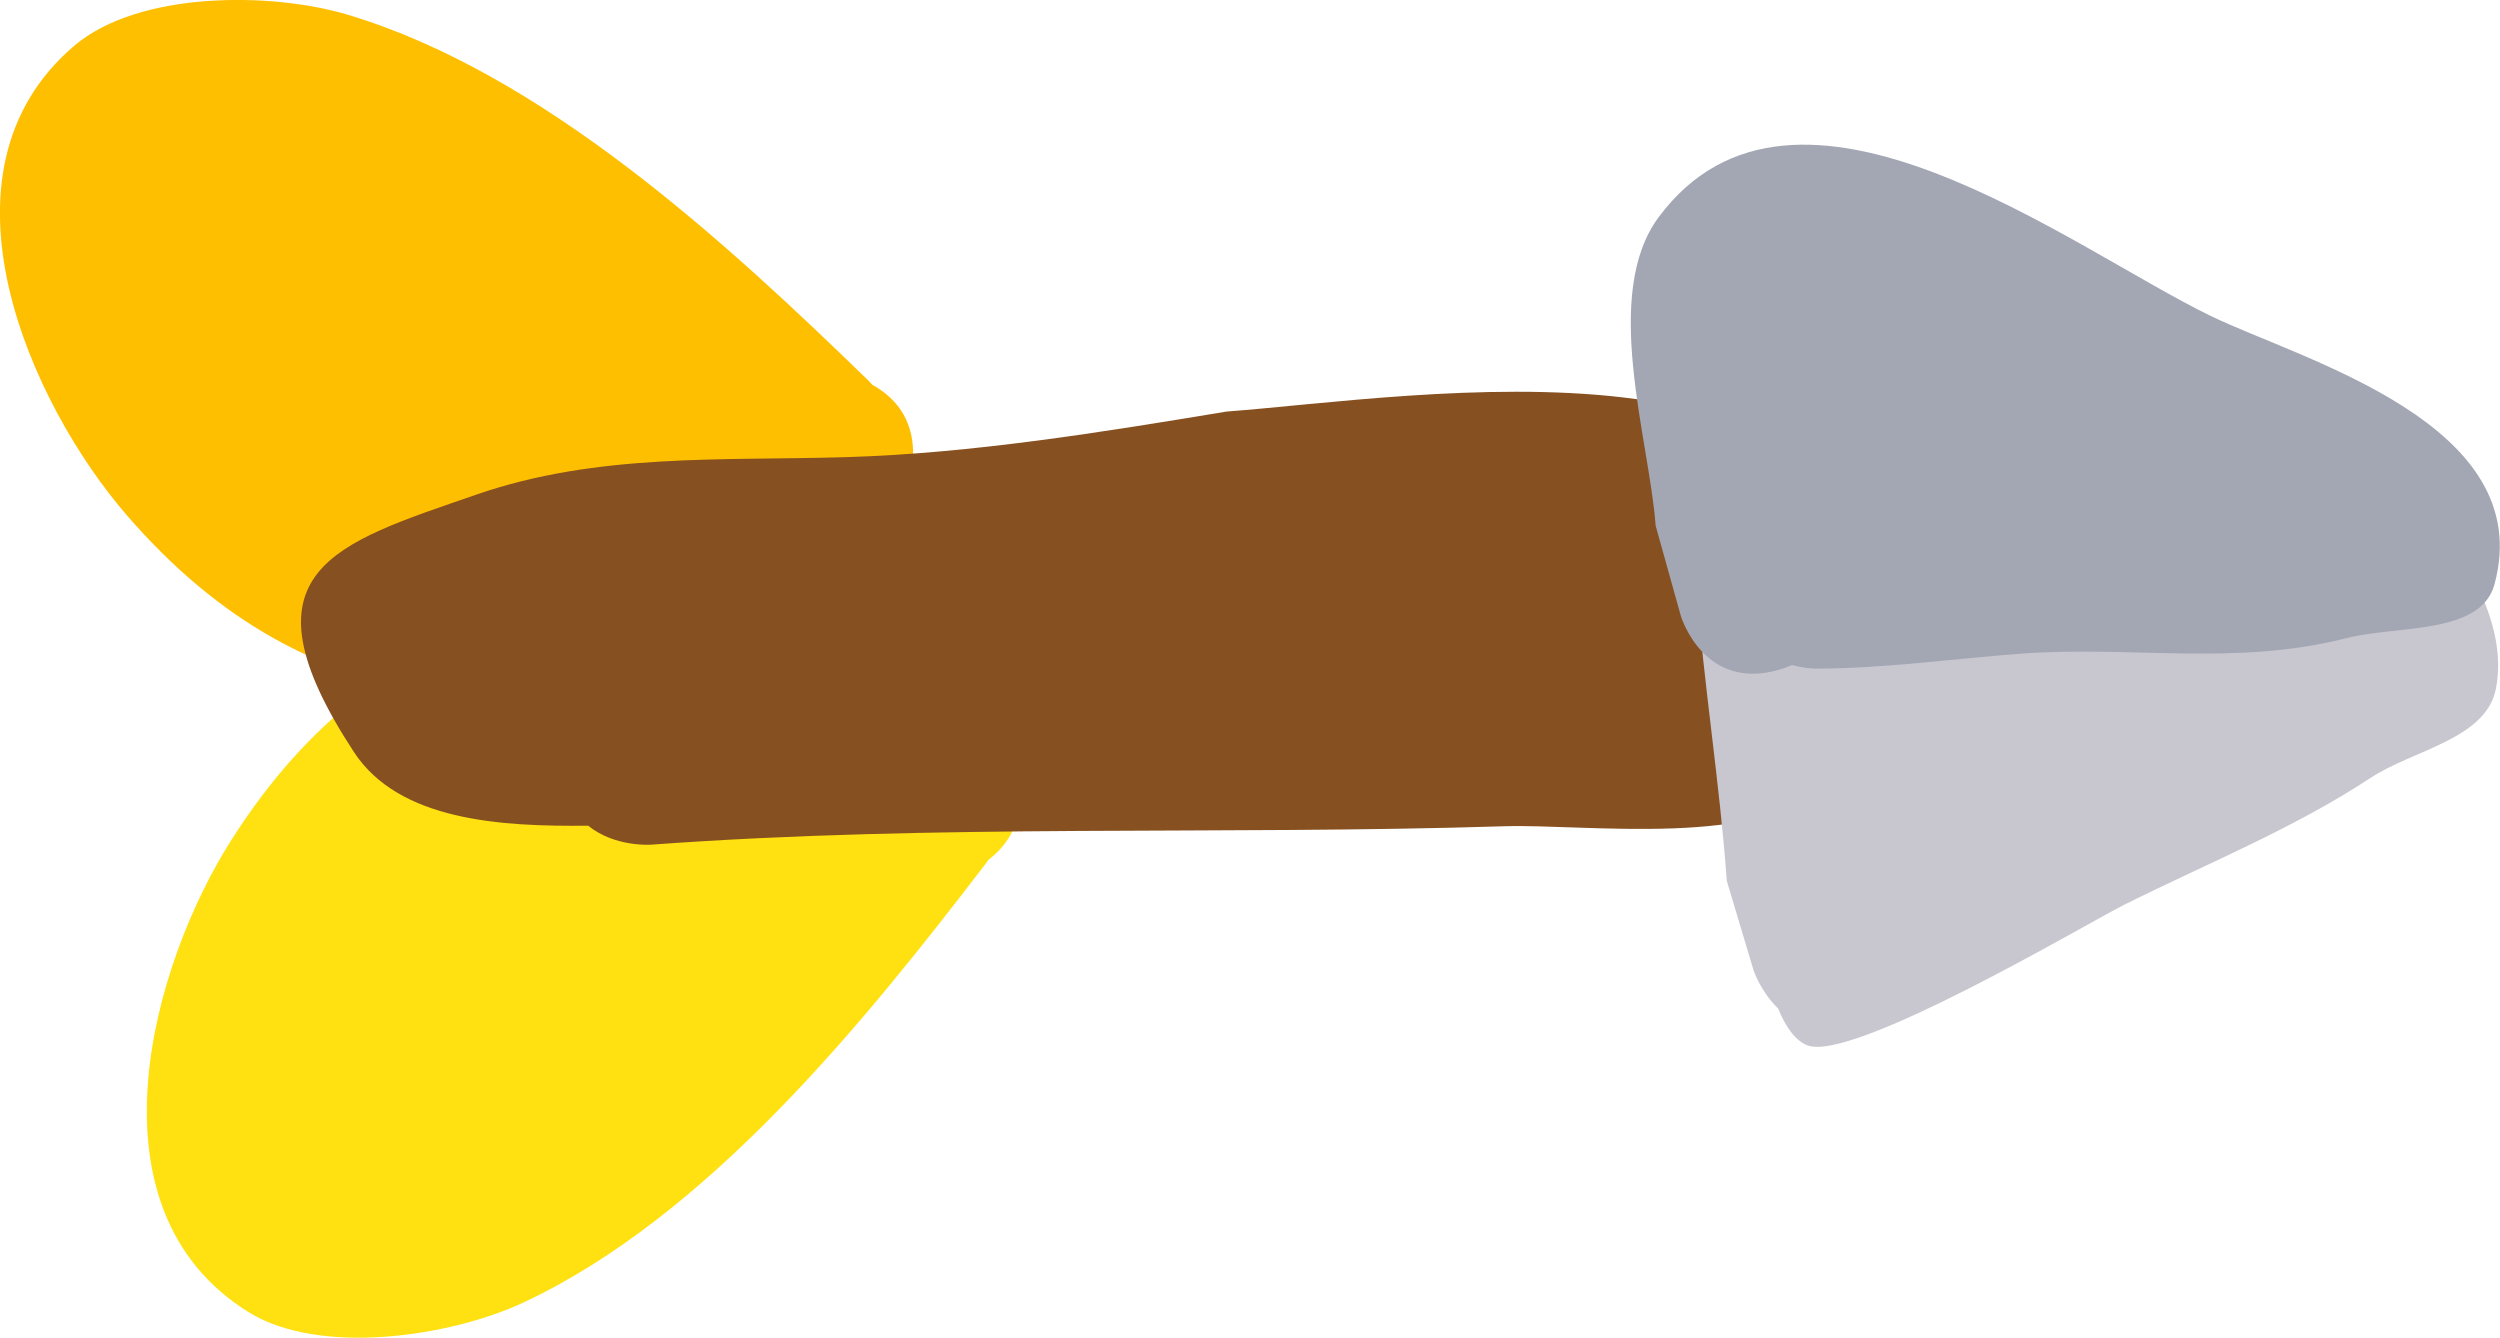
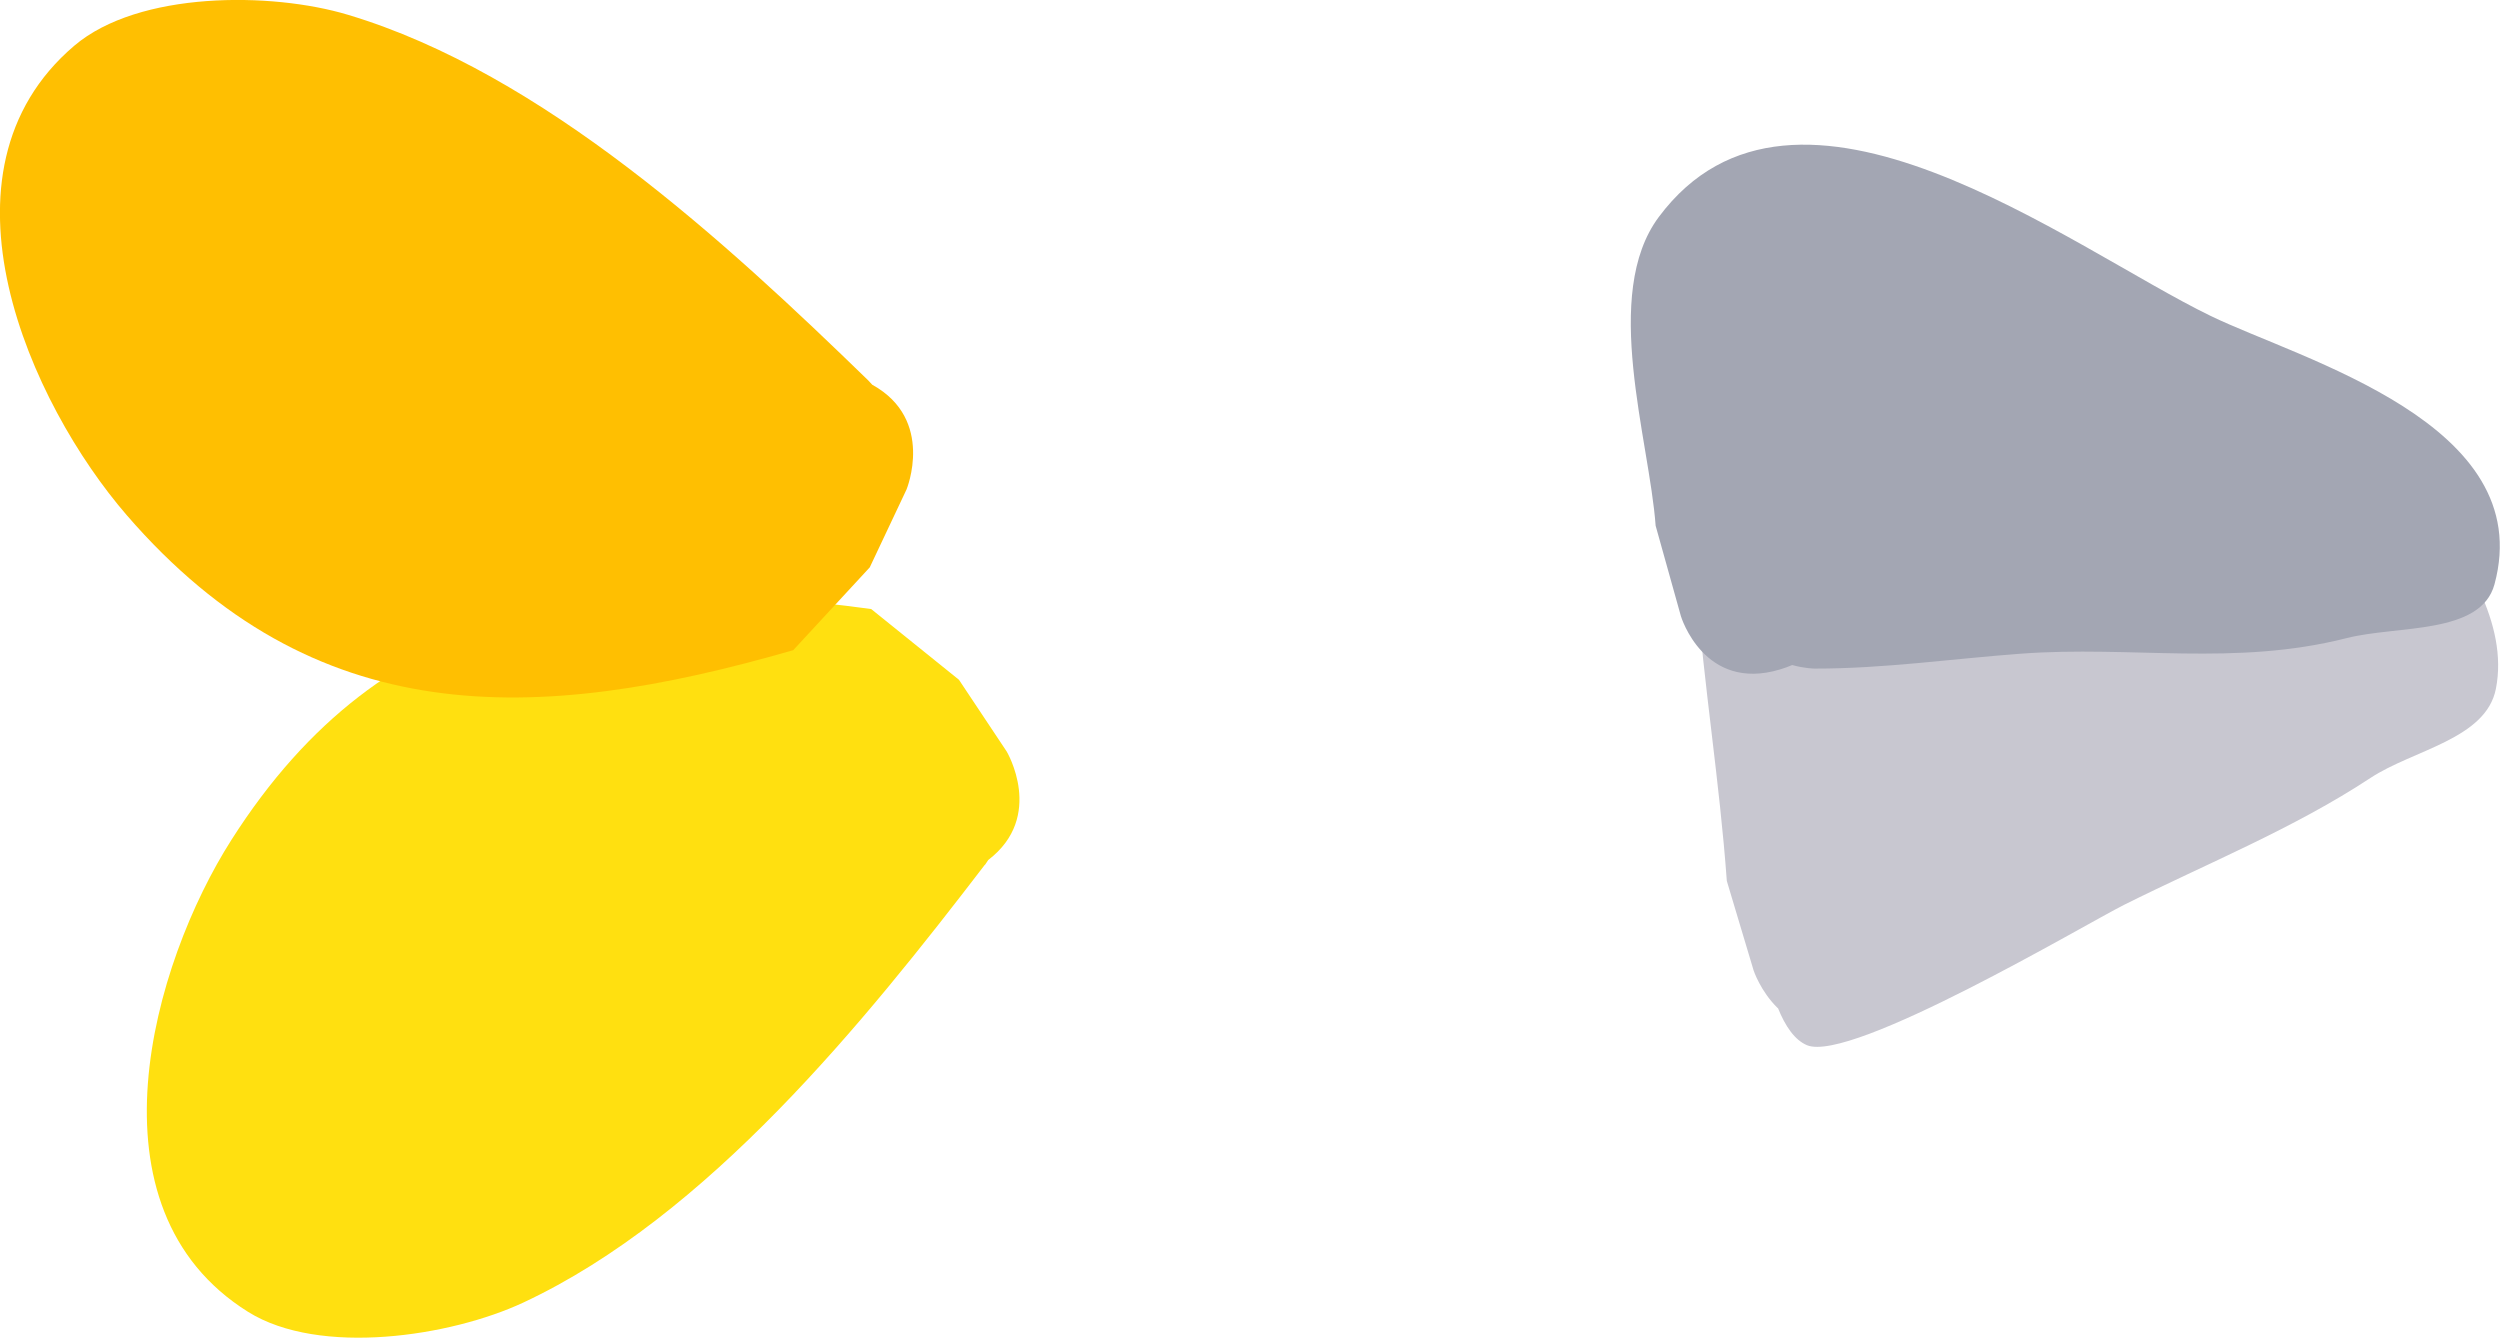
<svg xmlns="http://www.w3.org/2000/svg" version="1.1" width="23.041" height="12.329" viewBox="0,0,23.041,12.329">
  <g transform="translate(-242.49,-175.04)">
    <g data-paper-data="{&quot;isPaintingLayer&quot;:true}" fill-rule="nonzero" stroke="none" stroke-width="0.5" stroke-linecap="butt" stroke-linejoin="miter" stroke-miterlimit="10" stroke-dasharray="" stroke-dashoffset="0" style="mix-blend-mode: normal">
      <g>
        <path d="M251.566,183.011c-1.11,1.449 -2.553,3.239 -4.253,4.034c-0.668,0.312 -1.876,0.498 -2.536,0.086c-1.531,-0.956 -0.882,-3.209 -0.153,-4.352c1.415,-2.222 3.427,-2.461 5.895,-2.126c0.27,0.217 0.54,0.435 0.809,0.652l0.44,0.661c0,0 0.356,0.598 -0.17,1c-0.019,0.03 -0.031,0.046 -0.031,0.046z" data-paper-data="{&quot;index&quot;:null}" fill="#ffe010" />
        <path d="M250.531,178.587c0.579,0.321 0.314,0.964 0.314,0.964l-0.339,0.718c-0.235,0.254 -0.47,0.509 -0.705,0.763c-2.392,0.692 -4.418,0.749 -6.142,-1.243c-0.887,-1.025 -1.858,-3.159 -0.484,-4.328c0.593,-0.504 1.815,-0.497 2.521,-0.285c1.798,0.538 3.487,2.098 4.796,3.37c0,0 0.015,0.015 0.038,0.041z" fill="#ffbf01" />
-         <path d="M247.91,182.65c-0.806,0.009 -1.743,-0.045 -2.158,-0.679c-1.096,-1.674 -0.182,-1.919 1.13,-2.373c1.116,-0.386 2.262,-0.31 3.413,-0.345c1.156,-0.035 2.36,-0.231 3.5,-0.42c1.733,-0.129 6.053,-0.869 5.94,1.961c-0.02,0.505 -0.07,1.087 -0.412,1.46c-0.56,0.61 -2.224,0.378 -2.964,0.401c-2.64,0.083 -5.226,-0.024 -7.871,0.17c0,0 -0.332,0.024 -0.577,-0.175z" fill="#875020" />
        <path d="M258.875,184.332c-0.16,-0.156 -0.223,-0.348 -0.223,-0.348l-0.247,-0.825c-0.066,-0.914 -0.213,-1.806 -0.281,-2.721c-0.136,-0.818 -0.739,-2.657 0.181,-3.274c0.516,-0.346 1.894,0.433 2.385,0.635c1.083,0.446 2.185,0.69 3.204,1.285c0.319,0.186 0.736,0.271 0.947,0.574c0.352,0.507 0.772,1.126 0.652,1.731c-0.092,0.464 -0.762,0.561 -1.156,0.821c-0.711,0.468 -1.509,0.789 -2.27,1.169c-0.35,0.175 -2.518,1.463 -2.923,1.294c-0.112,-0.047 -0.199,-0.172 -0.268,-0.343z" fill="#c8c7d0" />
        <path d="M259.008,181.169c-0.035,0.015 -0.072,0.029 -0.113,0.041c-0.702,0.211 -0.913,-0.491 -0.913,-0.491l-0.233,-0.834c-0.058,-0.795 -0.502,-2.132 0.029,-2.845c1.257,-1.687 3.794,0.285 5.085,0.911c0.839,0.407 3.02,0.991 2.617,2.475c-0.127,0.466 -0.894,0.376 -1.362,0.495c-1.036,0.263 -1.975,0.067 -3.008,0.144c-0.631,0.047 -1.261,0.138 -1.894,0.137c0,0 -0.091,-0 -0.209,-0.033z" fill="#a3a6b3" />
      </g>
    </g>
  </g>
</svg>